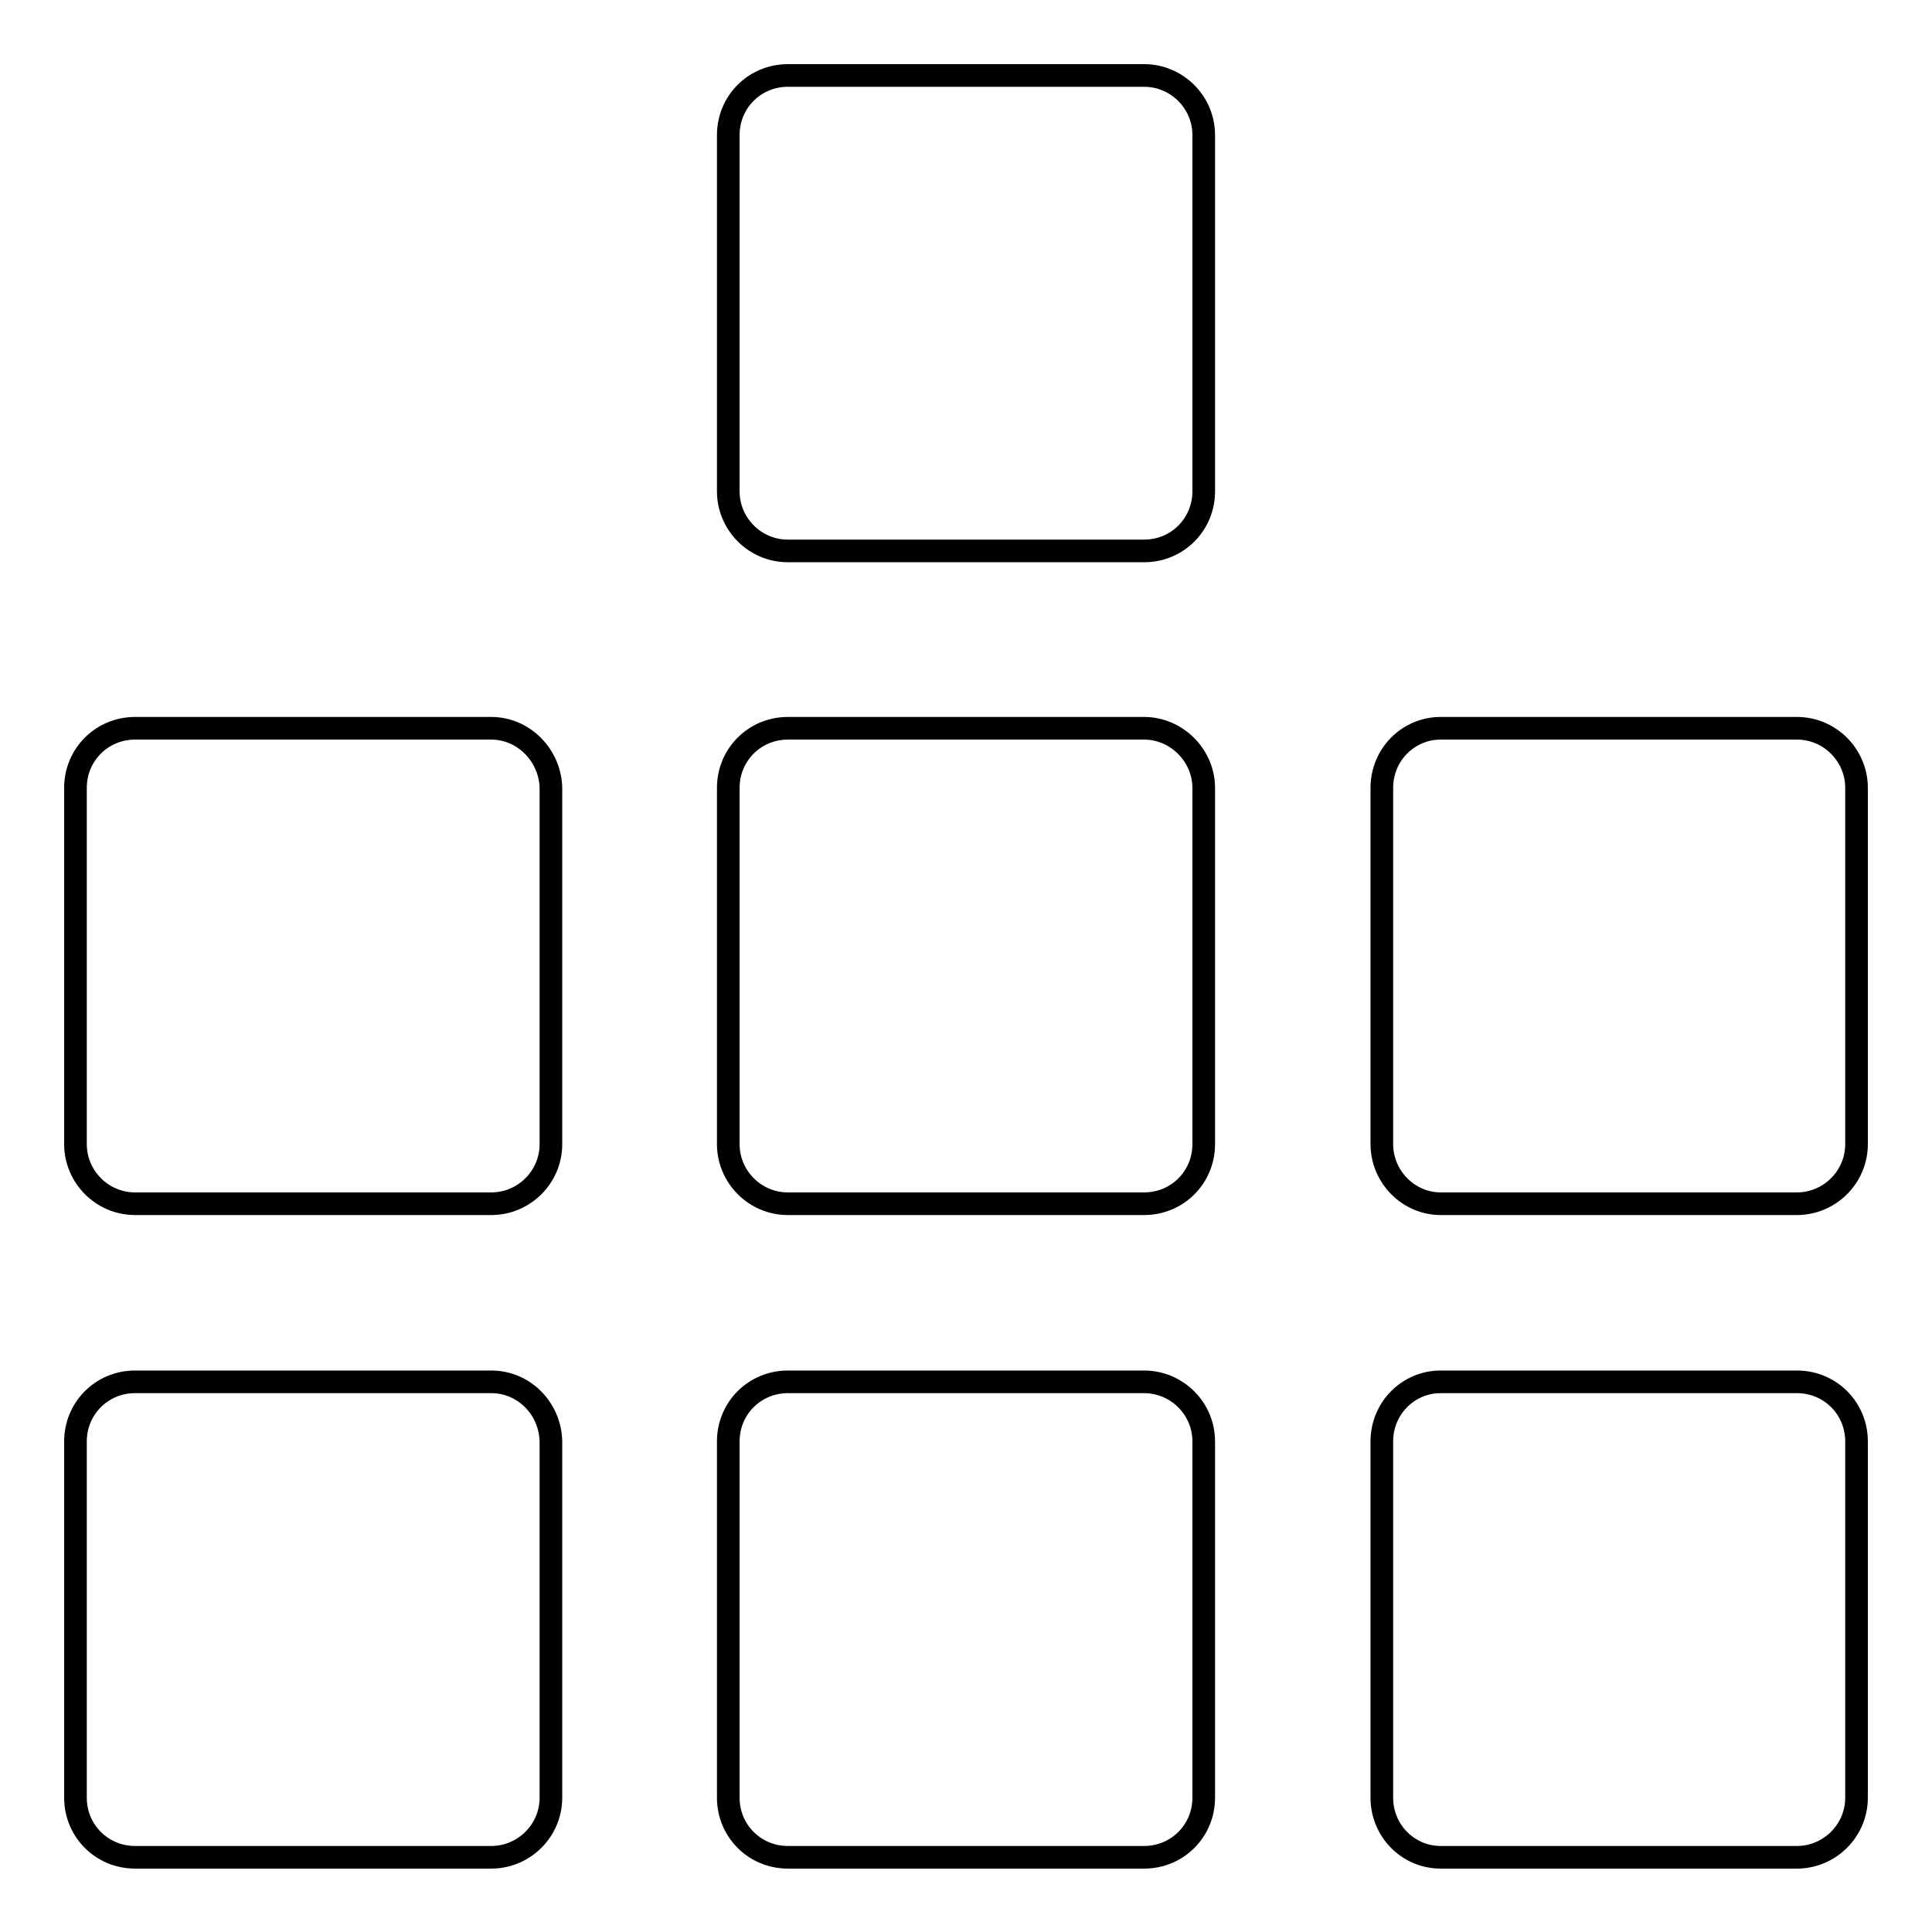
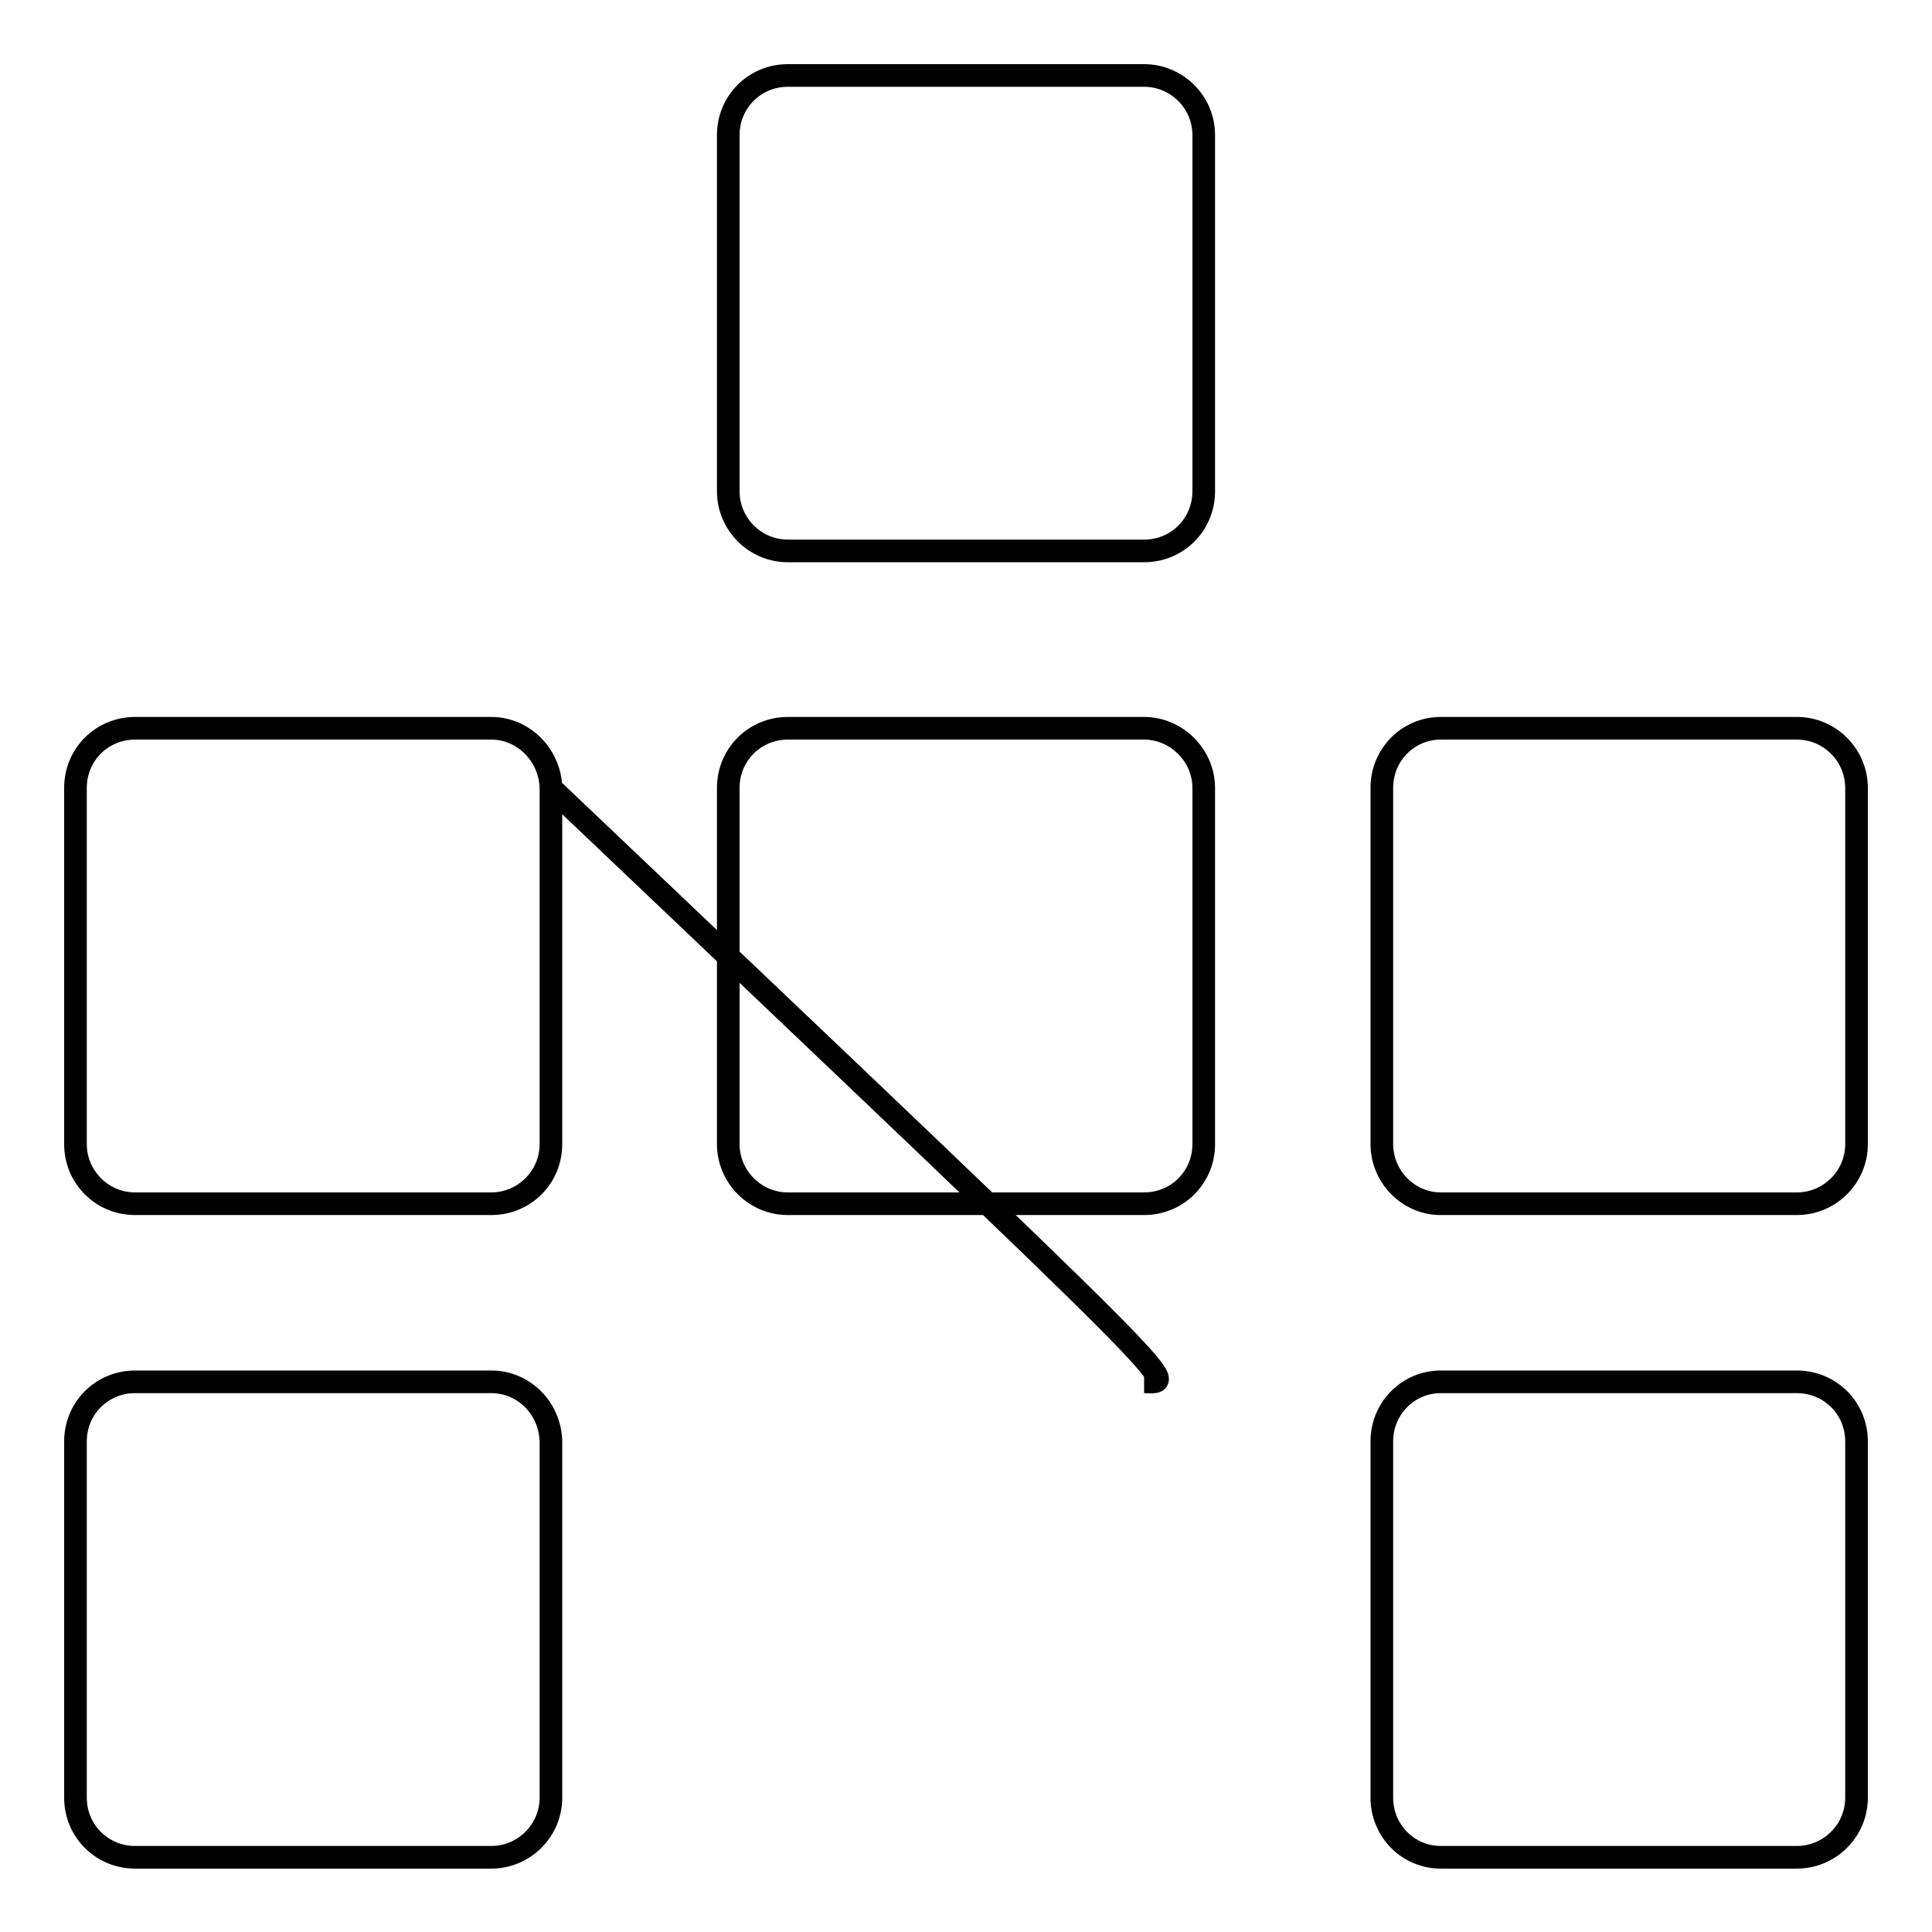
<svg xmlns="http://www.w3.org/2000/svg" version="1.1" x="0px" y="0px" viewBox="0 0 256 256" enable-background="new 0 0 256 256" xml:space="preserve">
  <g>
    <g>
-       <path stroke-width="3" fill-opacity="0" stroke="#000000" d="M151.6,10h-47.2c-4.4,0-7.9,3.5-7.9,7.9v47.2c0,4.3,3.5,7.9,7.9,7.9h47.2c4.4,0,7.9-3.5,7.9-7.9V17.9C159.5,13.5,155.9,10,151.6,10 M151.6,96.5h-47.2c-4.4,0-7.9,3.5-7.9,7.9v47.2c0,4.3,3.5,7.9,7.9,7.9h47.2c4.4,0,7.9-3.5,7.9-7.9v-47.2C159.5,100.1,155.9,96.5,151.6,96.5 M238.1,96.5h-47.2c-4.3,0-7.8,3.5-7.8,7.9v47.2c0,4.3,3.5,7.9,7.8,7.9h47.2c4.3,0,7.9-3.5,7.9-7.9v-47.2C246,100.1,242.5,96.5,238.1,96.5 M65.1,96.5H17.9c-4.4,0-7.9,3.5-7.9,7.9v47.2c0,4.3,3.5,7.9,7.9,7.9h47.2c4.3,0,7.9-3.5,7.9-7.9v-47.2C72.9,100.1,69.4,96.5,65.1,96.5 M151.6,183.1h-47.2c-4.4,0-7.9,3.5-7.9,7.9v47.2c0,4.4,3.5,7.9,7.9,7.9h47.2c4.4,0,7.9-3.5,7.9-7.9v-47.2C159.5,186.6,155.9,183.1,151.6,183.1 M238.1,183.1h-47.2c-4.3,0-7.8,3.5-7.8,7.9v47.2c0,4.4,3.5,7.9,7.8,7.9h47.2c4.3,0,7.9-3.5,7.9-7.9v-47.2C246,186.6,242.5,183.1,238.1,183.1 M65.1,183.1H17.9c-4.4,0-7.9,3.5-7.9,7.9v47.2c0,4.4,3.5,7.9,7.9,7.9h47.2c4.3,0,7.9-3.5,7.9-7.9v-47.2C72.9,186.6,69.4,183.1,65.1,183.1" />
+       <path stroke-width="3" fill-opacity="0" stroke="#000000" d="M151.6,10h-47.2c-4.4,0-7.9,3.5-7.9,7.9v47.2c0,4.3,3.5,7.9,7.9,7.9h47.2c4.4,0,7.9-3.5,7.9-7.9V17.9C159.5,13.5,155.9,10,151.6,10 M151.6,96.5h-47.2c-4.4,0-7.9,3.5-7.9,7.9v47.2c0,4.3,3.5,7.9,7.9,7.9h47.2c4.4,0,7.9-3.5,7.9-7.9v-47.2C159.5,100.1,155.9,96.5,151.6,96.5 M238.1,96.5h-47.2c-4.3,0-7.8,3.5-7.8,7.9v47.2c0,4.3,3.5,7.9,7.8,7.9h47.2c4.3,0,7.9-3.5,7.9-7.9v-47.2C246,100.1,242.5,96.5,238.1,96.5 M65.1,96.5H17.9c-4.4,0-7.9,3.5-7.9,7.9v47.2c0,4.3,3.5,7.9,7.9,7.9h47.2c4.3,0,7.9-3.5,7.9-7.9v-47.2C72.9,100.1,69.4,96.5,65.1,96.5 h-47.2c-4.4,0-7.9,3.5-7.9,7.9v47.2c0,4.4,3.5,7.9,7.9,7.9h47.2c4.4,0,7.9-3.5,7.9-7.9v-47.2C159.5,186.6,155.9,183.1,151.6,183.1 M238.1,183.1h-47.2c-4.3,0-7.8,3.5-7.8,7.9v47.2c0,4.4,3.5,7.9,7.8,7.9h47.2c4.3,0,7.9-3.5,7.9-7.9v-47.2C246,186.6,242.5,183.1,238.1,183.1 M65.1,183.1H17.9c-4.4,0-7.9,3.5-7.9,7.9v47.2c0,4.4,3.5,7.9,7.9,7.9h47.2c4.3,0,7.9-3.5,7.9-7.9v-47.2C72.9,186.6,69.4,183.1,65.1,183.1" />
    </g>
  </g>
</svg>